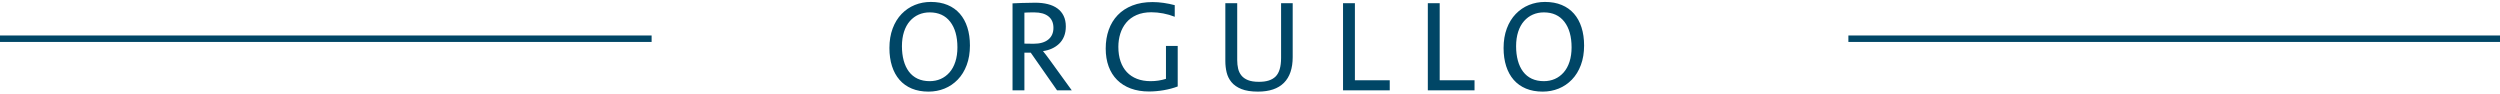
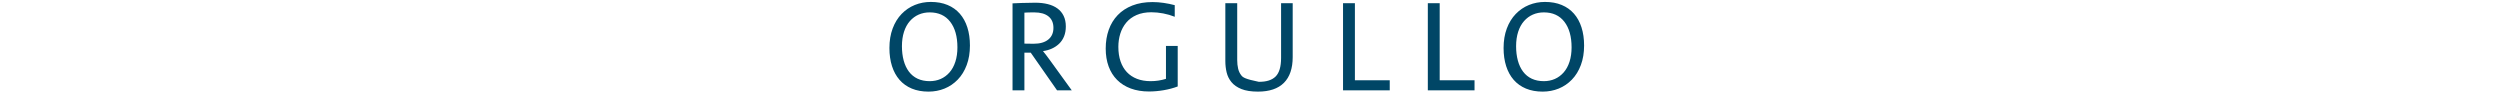
<svg xmlns="http://www.w3.org/2000/svg" width="775px" height="29px" viewBox="0 0 775 29" version="1.1">
  <title>Group 3</title>
  <desc>Created with Sketch.</desc>
  <g id="Atributos" stroke="none" stroke-width="1" fill="none" fill-rule="evenodd">
    <g id="040621---Desk" transform="translate(-333, -2203)" fill="#004666">
      <g id="Group-3" transform="translate(333, 2192)">
-         <rect id="Rectangle-Copy-4" x="0" y="22" width="202" height="2" />
-         <rect id="Rectangle-Copy-9" x="573" y="22" width="202" height="2" />
-         <path d="M287.84,39.4 C289.6,39.4 291.253,39.087 292.8,38.46 C294.347,37.833 295.713,36.907 296.9,35.68 C298.087,34.453 299.013,32.947 299.68,31.16 C300.347,29.373 300.68,27.36 300.68,25.12 C300.68,23.04 300.413,21.167 299.88,19.5 C299.347,17.833 298.567,16.413 297.54,15.24 C296.513,14.067 295.247,13.167 293.74,12.54 C292.233,11.913 290.507,11.6 288.56,11.6 C286.8,11.6 285.147,11.913 283.6,12.54 C282.053,13.167 280.687,14.093 279.5,15.32 C278.313,16.547 277.387,18.053 276.72,19.84 C276.053,21.627 275.72,23.64 275.72,25.88 C275.72,27.96 275.987,29.833 276.52,31.5 C277.053,33.167 277.833,34.587 278.86,35.76 C279.887,36.933 281.153,37.833 282.66,38.46 C284.167,39.087 285.893,39.4 287.84,39.4 Z M288.2,36.16 C286.787,36.16 285.54,35.907 284.46,35.4 C283.38,34.893 282.48,34.16 281.76,33.2 C281.04,32.24 280.5,31.093 280.14,29.76 C279.78,28.427 279.6,26.947 279.6,25.32 C279.6,23.667 279.813,22.18 280.24,20.86 C280.667,19.54 281.273,18.433 282.06,17.54 C282.847,16.647 283.76,15.973 284.8,15.52 C285.84,15.067 286.973,14.84 288.2,14.84 C290.947,14.84 293.067,15.807 294.56,17.74 C296.053,19.673 296.8,22.32 296.8,25.68 C296.8,27.333 296.587,28.82 296.16,30.14 C295.733,31.46 295.127,32.567 294.34,33.46 C293.553,34.353 292.64,35.027 291.6,35.48 C290.56,35.933 289.427,36.16 288.2,36.16 Z M317.565,39 L317.565,27.32 L319.525,27.32 L327.685,39 L332.245,39 L325.525,29.72 C325.098,29.107 324.672,28.533 324.245,28 C323.818,27.467 323.512,27.08 323.325,26.84 C324.312,26.707 325.232,26.447 326.085,26.06 C326.938,25.673 327.692,25.167 328.345,24.54 C328.998,23.913 329.505,23.153 329.865,22.26 C330.225,21.367 330.405,20.347 330.405,19.2 C330.405,17.947 330.178,16.853 329.725,15.92 C329.272,14.987 328.632,14.22 327.805,13.62 C326.978,13.02 325.985,12.573 324.825,12.28 C323.665,11.987 322.365,11.84 320.925,11.84 C319.485,11.84 318.098,11.867 316.765,11.92 C315.432,11.973 314.472,12.013 313.885,12.04 L313.885,12.04 L313.885,39 L317.565,39 Z M320.445,24.56 C319.885,24.56 319.332,24.553 318.785,24.54 C318.238,24.527 317.832,24.52 317.565,24.52 L317.565,24.52 L317.565,14.92 C317.832,14.893 318.252,14.873 318.825,14.86 C319.398,14.847 319.992,14.84 320.605,14.84 C322.525,14.84 323.998,15.253 325.025,16.08 C326.052,16.907 326.565,18.093 326.565,19.64 C326.565,21.187 326.032,22.393 324.965,23.26 C323.898,24.127 322.392,24.56 320.445,24.56 Z M356.17,39.36 C357.663,39.36 359.19,39.227 360.75,38.96 C362.31,38.693 363.757,38.307 365.09,37.8 L365.09,37.8 L365.09,25.24 L361.45,25.24 L361.45,35.44 C360.677,35.68 359.903,35.86 359.13,35.98 C358.357,36.1 357.543,36.16 356.69,36.16 C355.117,36.16 353.71,35.92 352.47,35.44 C351.23,34.96 350.183,34.267 349.33,33.36 C348.477,32.453 347.823,31.34 347.37,30.02 C346.917,28.7 346.69,27.2 346.69,25.52 C346.69,24.08 346.89,22.72 347.29,21.44 C347.69,20.16 348.303,19.02 349.13,18.02 C349.957,17.02 351.023,16.233 352.33,15.66 C353.637,15.087 355.17,14.8 356.93,14.8 C358.103,14.8 359.323,14.92 360.59,15.16 C361.857,15.4 363.05,15.747 364.17,16.2 L364.17,16.2 L364.17,12.6 C363.077,12.307 361.937,12.073 360.75,11.9 C359.563,11.727 358.41,11.64 357.29,11.64 C354.943,11.64 352.863,11.993 351.05,12.7 C349.237,13.407 347.717,14.4 346.49,15.68 C345.263,16.96 344.337,18.48 343.71,20.24 C343.083,22 342.77,23.933 342.77,26.04 C342.77,28.093 343.07,29.94 343.67,31.58 C344.27,33.22 345.15,34.62 346.31,35.78 C347.47,36.94 348.883,37.827 350.55,38.44 C352.217,39.053 354.09,39.36 356.17,39.36 Z M389.975,39.4 C393.522,39.4 396.202,38.493 398.015,36.68 C399.828,34.867 400.735,32.2 400.735,28.68 L400.735,28.68 L400.735,12 L397.135,12 L397.135,28.96 C397.135,31.68 396.568,33.6 395.435,34.72 C394.302,35.84 392.562,36.387 390.215,36.36 C388.855,36.36 387.742,36.187 386.875,35.84 C386.008,35.493 385.328,35.013 384.835,34.4 C384.342,33.787 384.002,33.073 383.815,32.26 C383.628,31.447 383.535,30.573 383.535,29.64 L383.535,29.64 L383.535,12 L379.855,12 L379.855,29.92 C379.855,31.147 379.988,32.32 380.255,33.44 C380.522,34.56 381.022,35.567 381.755,36.46 C382.488,37.353 383.515,38.067 384.835,38.6 C386.155,39.133 387.868,39.4 389.975,39.4 Z M430.82,39 L430.82,35.88 L420.02,35.88 L420.02,12 L416.34,12 L416.34,39 L430.82,39 Z M457.105,39 L457.105,35.88 L446.305,35.88 L446.305,12 L442.625,12 L442.625,39 L457.105,39 Z M478.23,39.4 C479.99,39.4 481.643,39.087 483.19,38.46 C484.737,37.833 486.103,36.907 487.29,35.68 C488.477,34.453 489.403,32.947 490.07,31.16 C490.737,29.373 491.07,27.36 491.07,25.12 C491.07,23.04 490.803,21.167 490.27,19.5 C489.737,17.833 488.957,16.413 487.93,15.24 C486.903,14.067 485.637,13.167 484.13,12.54 C482.623,11.913 480.897,11.6 478.95,11.6 C477.19,11.6 475.537,11.913 473.99,12.54 C472.443,13.167 471.077,14.093 469.89,15.32 C468.703,16.547 467.777,18.053 467.11,19.84 C466.443,21.627 466.11,23.64 466.11,25.88 C466.11,27.96 466.377,29.833 466.91,31.5 C467.443,33.167 468.223,34.587 469.25,35.76 C470.277,36.933 471.543,37.833 473.05,38.46 C474.557,39.087 476.283,39.4 478.23,39.4 Z M478.59,36.16 C477.177,36.16 475.93,35.907 474.85,35.4 C473.77,34.893 472.87,34.16 472.15,33.2 C471.43,32.24 470.89,31.093 470.53,29.76 C470.17,28.427 469.99,26.947 469.99,25.32 C469.99,23.667 470.203,22.18 470.63,20.86 C471.057,19.54 471.663,18.433 472.45,17.54 C473.237,16.647 474.15,15.973 475.19,15.52 C476.23,15.067 477.363,14.84 478.59,14.84 C481.337,14.84 483.457,15.807 484.95,17.74 C486.443,19.673 487.19,22.32 487.19,25.68 C487.19,27.333 486.977,28.82 486.55,30.14 C486.123,31.46 485.517,32.567 484.73,33.46 C483.943,34.353 483.03,35.027 481.99,35.48 C480.95,35.933 479.817,36.16 478.59,36.16 Z" id="ORGULLO" fill-rule="nonzero" />
+         <path d="M287.84,39.4 C289.6,39.4 291.253,39.087 292.8,38.46 C294.347,37.833 295.713,36.907 296.9,35.68 C298.087,34.453 299.013,32.947 299.68,31.16 C300.347,29.373 300.68,27.36 300.68,25.12 C300.68,23.04 300.413,21.167 299.88,19.5 C299.347,17.833 298.567,16.413 297.54,15.24 C296.513,14.067 295.247,13.167 293.74,12.54 C292.233,11.913 290.507,11.6 288.56,11.6 C286.8,11.6 285.147,11.913 283.6,12.54 C282.053,13.167 280.687,14.093 279.5,15.32 C278.313,16.547 277.387,18.053 276.72,19.84 C276.053,21.627 275.72,23.64 275.72,25.88 C275.72,27.96 275.987,29.833 276.52,31.5 C277.053,33.167 277.833,34.587 278.86,35.76 C279.887,36.933 281.153,37.833 282.66,38.46 C284.167,39.087 285.893,39.4 287.84,39.4 Z M288.2,36.16 C286.787,36.16 285.54,35.907 284.46,35.4 C283.38,34.893 282.48,34.16 281.76,33.2 C281.04,32.24 280.5,31.093 280.14,29.76 C279.78,28.427 279.6,26.947 279.6,25.32 C279.6,23.667 279.813,22.18 280.24,20.86 C280.667,19.54 281.273,18.433 282.06,17.54 C282.847,16.647 283.76,15.973 284.8,15.52 C285.84,15.067 286.973,14.84 288.2,14.84 C290.947,14.84 293.067,15.807 294.56,17.74 C296.053,19.673 296.8,22.32 296.8,25.68 C296.8,27.333 296.587,28.82 296.16,30.14 C295.733,31.46 295.127,32.567 294.34,33.46 C293.553,34.353 292.64,35.027 291.6,35.48 C290.56,35.933 289.427,36.16 288.2,36.16 Z M317.565,39 L317.565,27.32 L319.525,27.32 L327.685,39 L332.245,39 L325.525,29.72 C325.098,29.107 324.672,28.533 324.245,28 C323.818,27.467 323.512,27.08 323.325,26.84 C324.312,26.707 325.232,26.447 326.085,26.06 C326.938,25.673 327.692,25.167 328.345,24.54 C328.998,23.913 329.505,23.153 329.865,22.26 C330.225,21.367 330.405,20.347 330.405,19.2 C330.405,17.947 330.178,16.853 329.725,15.92 C329.272,14.987 328.632,14.22 327.805,13.62 C326.978,13.02 325.985,12.573 324.825,12.28 C323.665,11.987 322.365,11.84 320.925,11.84 C319.485,11.84 318.098,11.867 316.765,11.92 C315.432,11.973 314.472,12.013 313.885,12.04 L313.885,12.04 L313.885,39 L317.565,39 Z M320.445,24.56 C319.885,24.56 319.332,24.553 318.785,24.54 C318.238,24.527 317.832,24.52 317.565,24.52 L317.565,24.52 L317.565,14.92 C317.832,14.893 318.252,14.873 318.825,14.86 C319.398,14.847 319.992,14.84 320.605,14.84 C322.525,14.84 323.998,15.253 325.025,16.08 C326.052,16.907 326.565,18.093 326.565,19.64 C326.565,21.187 326.032,22.393 324.965,23.26 C323.898,24.127 322.392,24.56 320.445,24.56 Z M356.17,39.36 C357.663,39.36 359.19,39.227 360.75,38.96 C362.31,38.693 363.757,38.307 365.09,37.8 L365.09,37.8 L365.09,25.24 L361.45,25.24 L361.45,35.44 C360.677,35.68 359.903,35.86 359.13,35.98 C358.357,36.1 357.543,36.16 356.69,36.16 C355.117,36.16 353.71,35.92 352.47,35.44 C351.23,34.96 350.183,34.267 349.33,33.36 C348.477,32.453 347.823,31.34 347.37,30.02 C346.917,28.7 346.69,27.2 346.69,25.52 C346.69,24.08 346.89,22.72 347.29,21.44 C347.69,20.16 348.303,19.02 349.13,18.02 C349.957,17.02 351.023,16.233 352.33,15.66 C353.637,15.087 355.17,14.8 356.93,14.8 C358.103,14.8 359.323,14.92 360.59,15.16 C361.857,15.4 363.05,15.747 364.17,16.2 L364.17,16.2 L364.17,12.6 C363.077,12.307 361.937,12.073 360.75,11.9 C359.563,11.727 358.41,11.64 357.29,11.64 C354.943,11.64 352.863,11.993 351.05,12.7 C349.237,13.407 347.717,14.4 346.49,15.68 C345.263,16.96 344.337,18.48 343.71,20.24 C343.083,22 342.77,23.933 342.77,26.04 C342.77,28.093 343.07,29.94 343.67,31.58 C344.27,33.22 345.15,34.62 346.31,35.78 C347.47,36.94 348.883,37.827 350.55,38.44 C352.217,39.053 354.09,39.36 356.17,39.36 Z M389.975,39.4 C393.522,39.4 396.202,38.493 398.015,36.68 C399.828,34.867 400.735,32.2 400.735,28.68 L400.735,28.68 L400.735,12 L397.135,12 L397.135,28.96 C397.135,31.68 396.568,33.6 395.435,34.72 C394.302,35.84 392.562,36.387 390.215,36.36 C386.008,35.493 385.328,35.013 384.835,34.4 C384.342,33.787 384.002,33.073 383.815,32.26 C383.628,31.447 383.535,30.573 383.535,29.64 L383.535,29.64 L383.535,12 L379.855,12 L379.855,29.92 C379.855,31.147 379.988,32.32 380.255,33.44 C380.522,34.56 381.022,35.567 381.755,36.46 C382.488,37.353 383.515,38.067 384.835,38.6 C386.155,39.133 387.868,39.4 389.975,39.4 Z M430.82,39 L430.82,35.88 L420.02,35.88 L420.02,12 L416.34,12 L416.34,39 L430.82,39 Z M457.105,39 L457.105,35.88 L446.305,35.88 L446.305,12 L442.625,12 L442.625,39 L457.105,39 Z M478.23,39.4 C479.99,39.4 481.643,39.087 483.19,38.46 C484.737,37.833 486.103,36.907 487.29,35.68 C488.477,34.453 489.403,32.947 490.07,31.16 C490.737,29.373 491.07,27.36 491.07,25.12 C491.07,23.04 490.803,21.167 490.27,19.5 C489.737,17.833 488.957,16.413 487.93,15.24 C486.903,14.067 485.637,13.167 484.13,12.54 C482.623,11.913 480.897,11.6 478.95,11.6 C477.19,11.6 475.537,11.913 473.99,12.54 C472.443,13.167 471.077,14.093 469.89,15.32 C468.703,16.547 467.777,18.053 467.11,19.84 C466.443,21.627 466.11,23.64 466.11,25.88 C466.11,27.96 466.377,29.833 466.91,31.5 C467.443,33.167 468.223,34.587 469.25,35.76 C470.277,36.933 471.543,37.833 473.05,38.46 C474.557,39.087 476.283,39.4 478.23,39.4 Z M478.59,36.16 C477.177,36.16 475.93,35.907 474.85,35.4 C473.77,34.893 472.87,34.16 472.15,33.2 C471.43,32.24 470.89,31.093 470.53,29.76 C470.17,28.427 469.99,26.947 469.99,25.32 C469.99,23.667 470.203,22.18 470.63,20.86 C471.057,19.54 471.663,18.433 472.45,17.54 C473.237,16.647 474.15,15.973 475.19,15.52 C476.23,15.067 477.363,14.84 478.59,14.84 C481.337,14.84 483.457,15.807 484.95,17.74 C486.443,19.673 487.19,22.32 487.19,25.68 C487.19,27.333 486.977,28.82 486.55,30.14 C486.123,31.46 485.517,32.567 484.73,33.46 C483.943,34.353 483.03,35.027 481.99,35.48 C480.95,35.933 479.817,36.16 478.59,36.16 Z" id="ORGULLO" fill-rule="nonzero" />
      </g>
    </g>
  </g>
</svg>